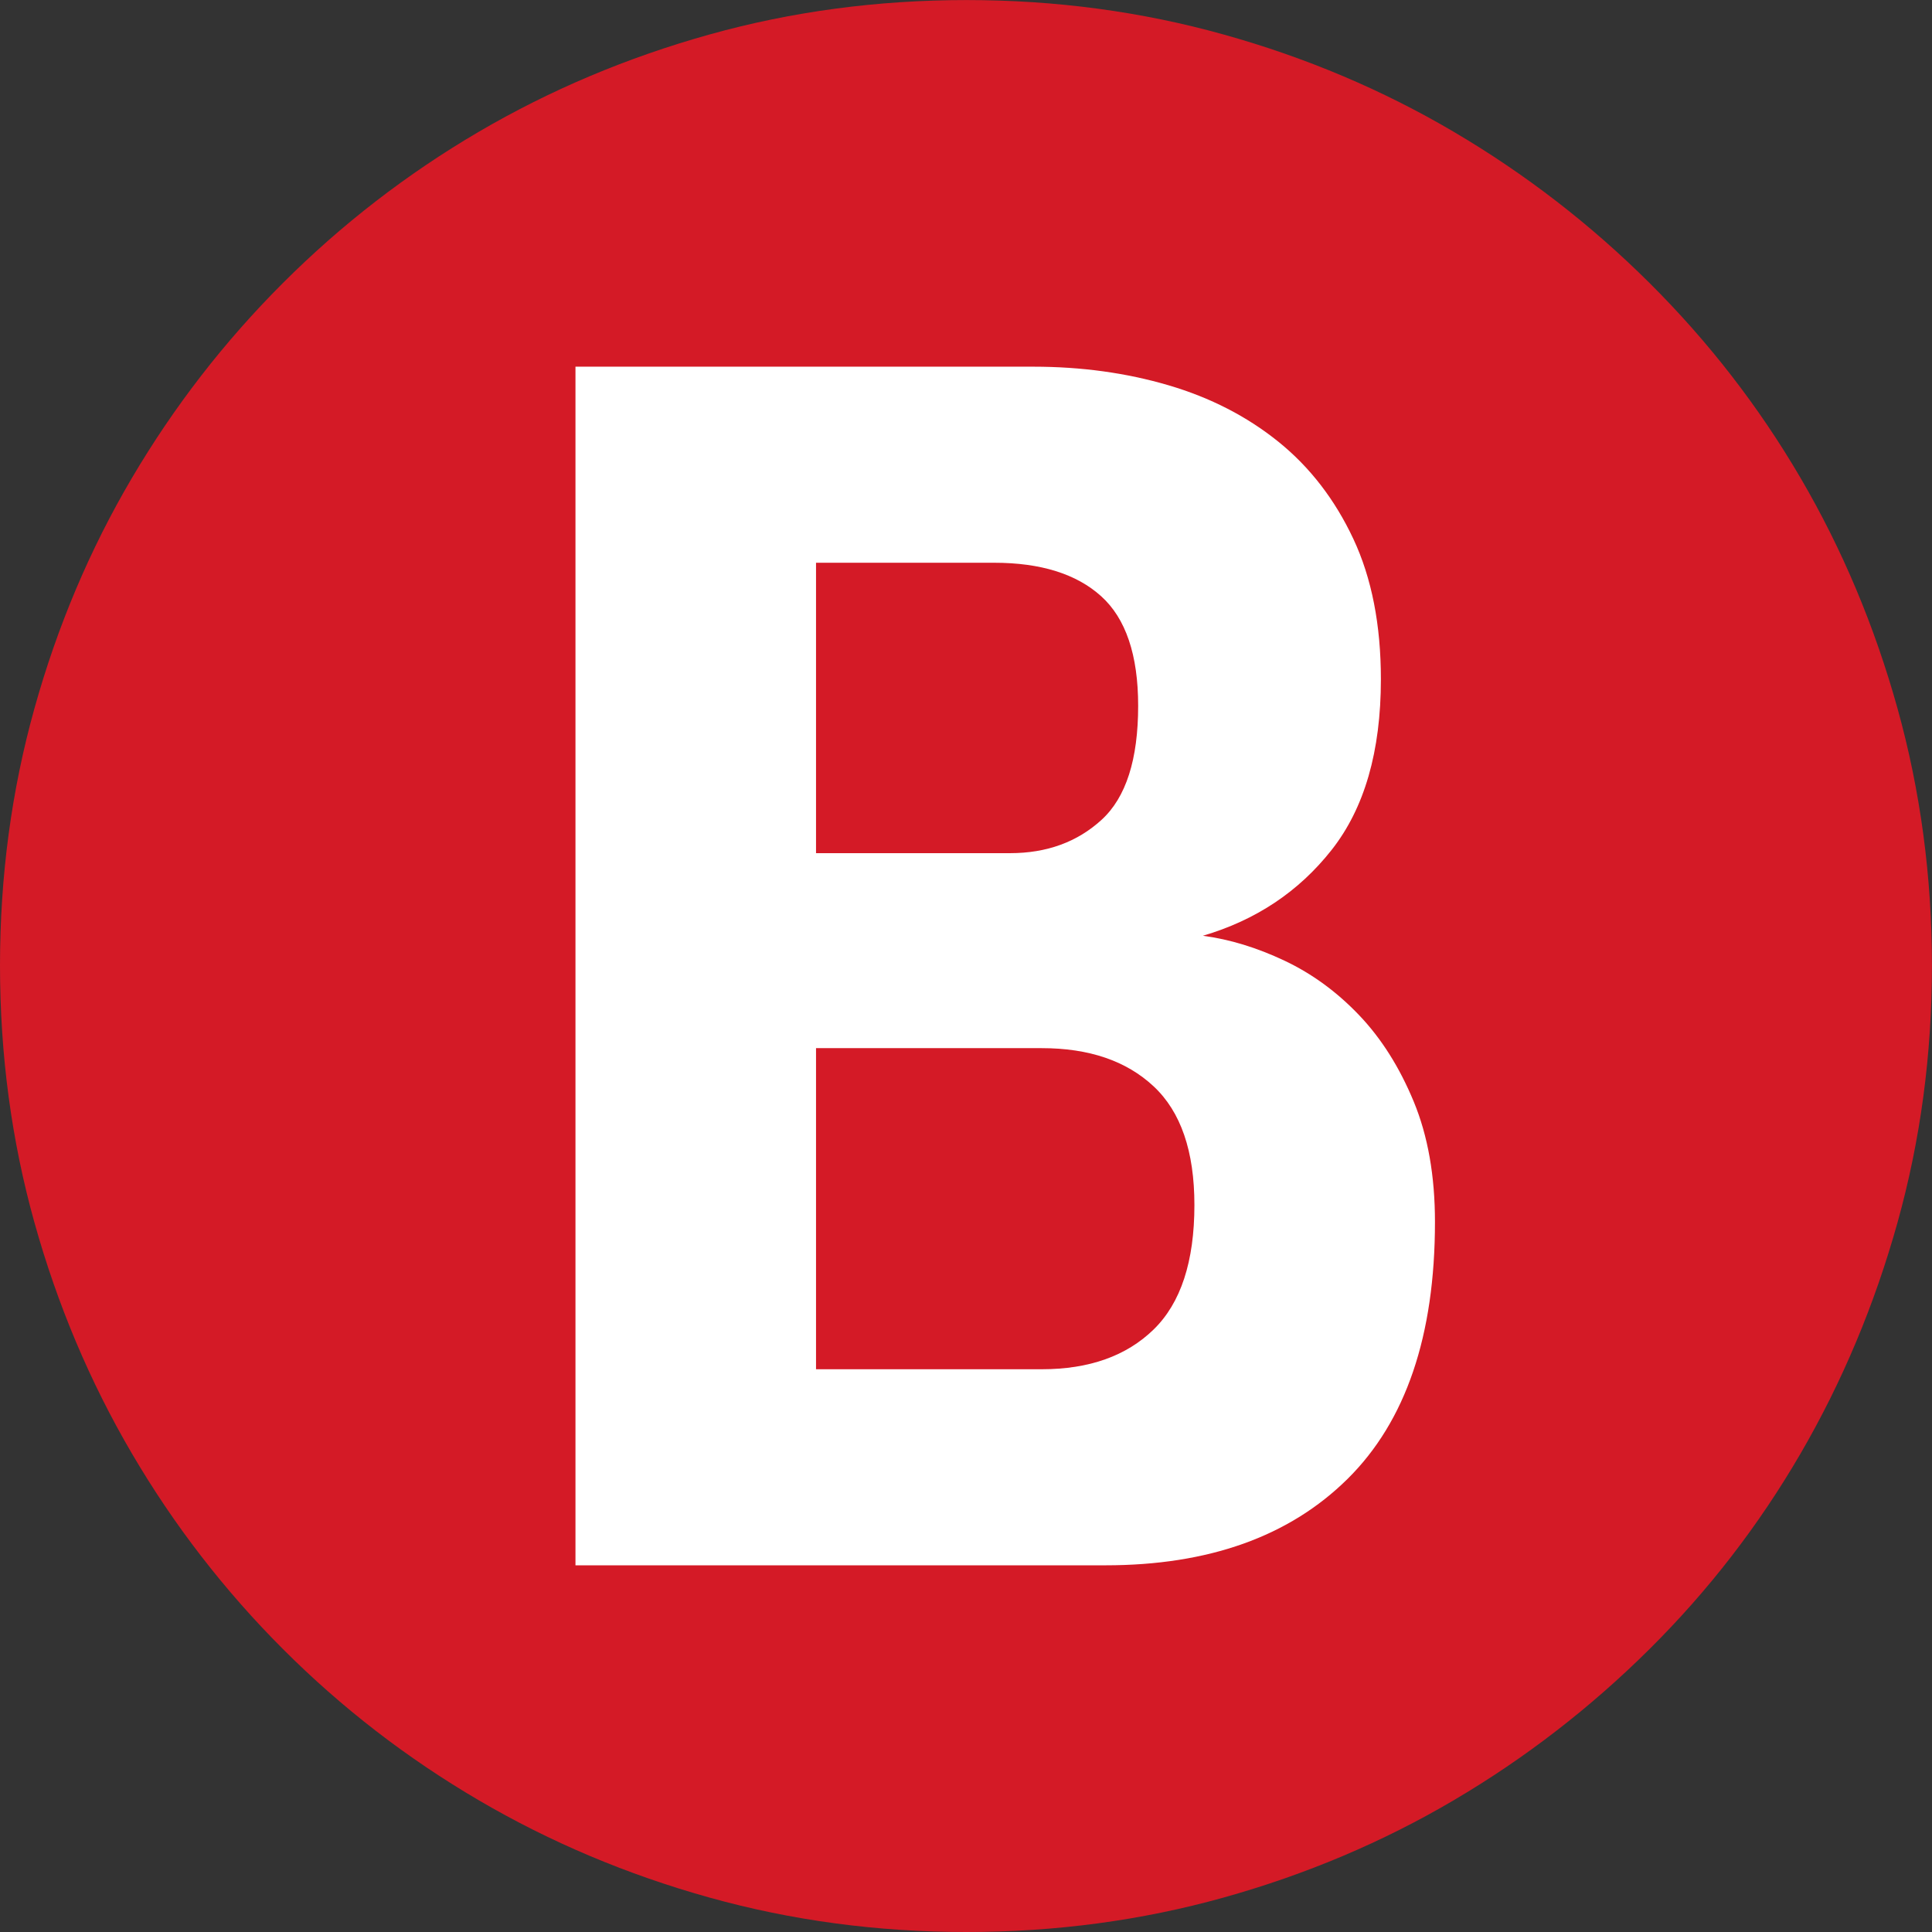
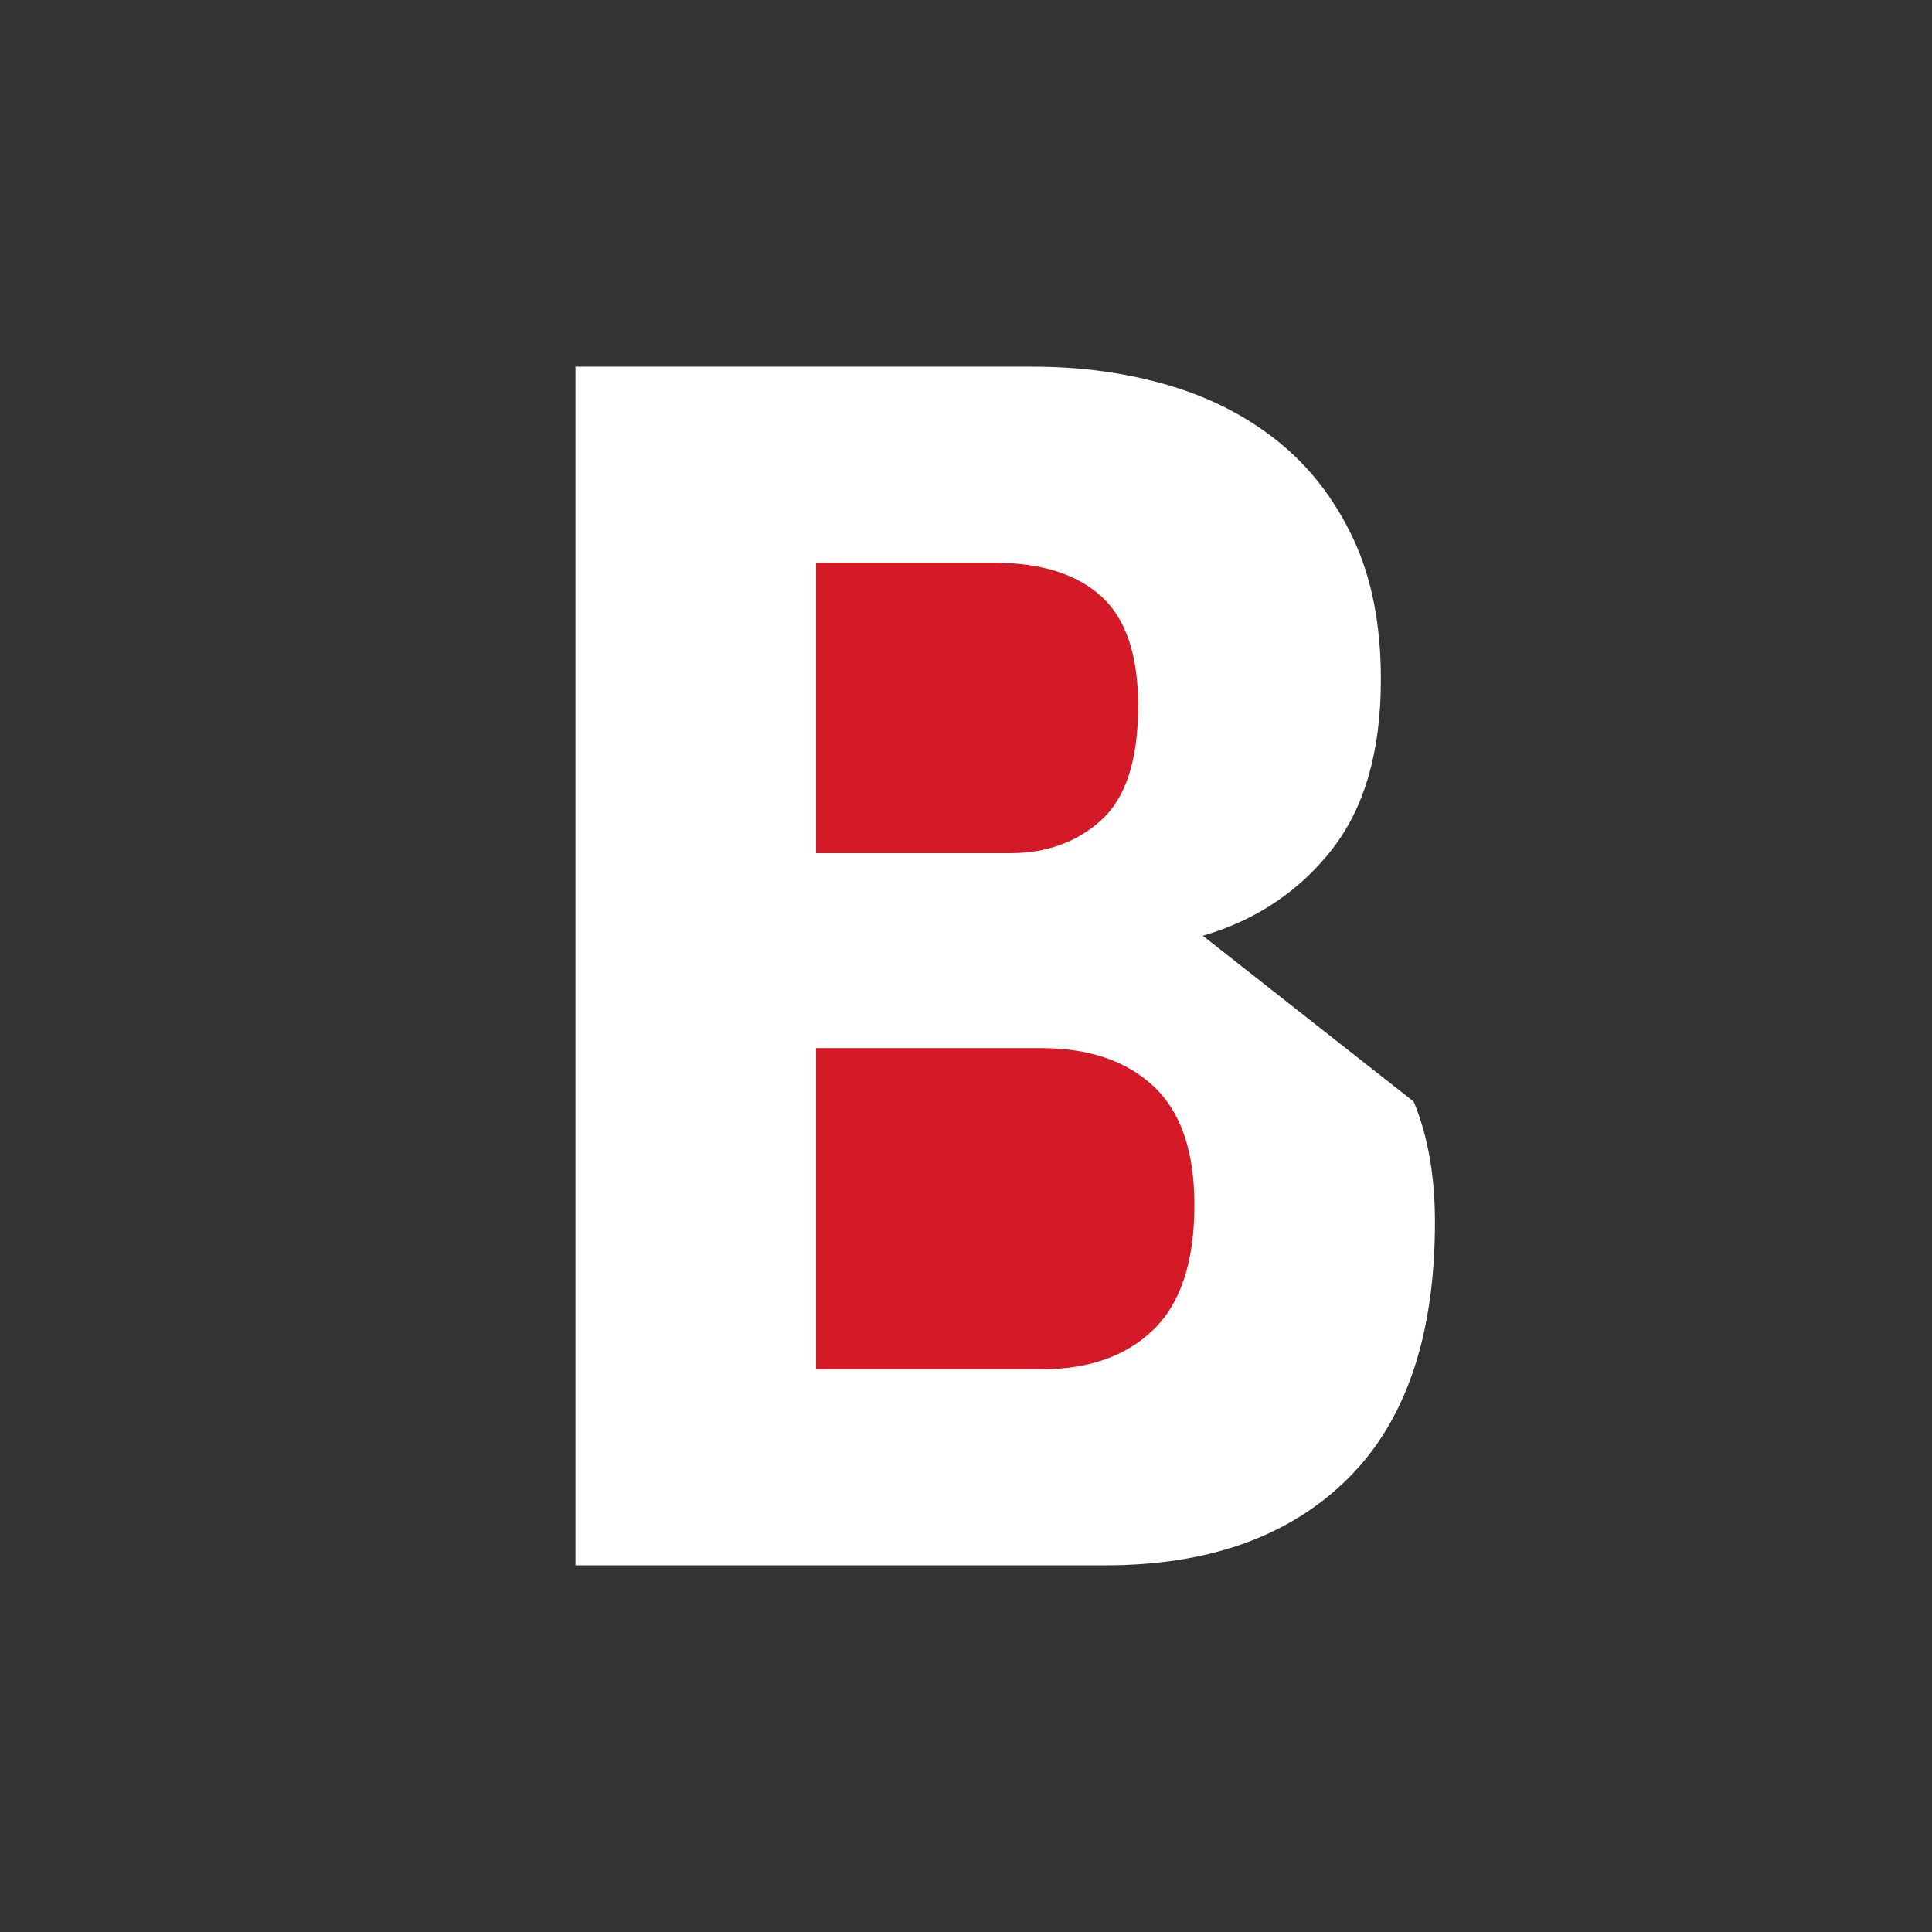
<svg xmlns="http://www.w3.org/2000/svg" id="a" viewBox="0 0 32.045 32.045">
  <rect x="0" y="0" width="32.045" height="32.045" fill="#333333" stroke="none" />
  <defs>
    <style>.b{fill:#fff;}.c{fill:#d41a26;}</style>
  </defs>
-   <path class="c" d="M0,16.014c0-1.477,.19-2.897,.571-4.263s.92-2.64,1.617-3.823,1.532-2.262,2.505-3.234,2.054-1.808,3.243-2.505,2.467-1.236,3.832-1.617,2.786-.571,4.263-.571,2.897,.19,4.263,.571,2.64,.92,3.823,1.617,2.265,1.532,3.243,2.505,1.813,2.051,2.505,3.234,1.228,2.458,1.608,3.823,.571,2.786,.571,4.263-.19,2.897-.571,4.263-.917,2.643-1.608,3.832-1.526,2.271-2.505,3.243-2.06,1.808-3.243,2.505-2.458,1.236-3.823,1.617-2.786,.571-4.263,.571-2.897-.19-4.263-.571-2.643-.92-3.832-1.617-2.271-1.532-3.243-2.505-1.808-2.054-2.505-3.243-1.236-2.467-1.617-3.832-.571-2.786-.571-4.263Z" />
-   <path class="b" d="M19.951,15.521c.879-.258,1.591-.732,2.136-1.424s.817-1.635,.817-2.83c0-.902-.152-1.679-.457-2.329s-.718-1.187-1.239-1.608-1.131-.735-1.828-.94-1.444-.308-2.241-.308h-7.594V25.963h8.789c1.711,0,3.05-.477,4.017-1.433s1.45-2.376,1.45-4.263c0-.762-.117-1.427-.352-1.995s-.536-1.046-.905-1.433-.782-.689-1.239-.905-.908-.354-1.353-.413Z" />
+   <path class="b" d="M19.951,15.521c.879-.258,1.591-.732,2.136-1.424s.817-1.635,.817-2.83c0-.902-.152-1.679-.457-2.329s-.718-1.187-1.239-1.608-1.131-.735-1.828-.94-1.444-.308-2.241-.308h-7.594V25.963h8.789c1.711,0,3.05-.477,4.017-1.433s1.45-2.376,1.45-4.263c0-.762-.117-1.427-.352-1.995Z" />
  <path class="c" d="M13.535,14.15v-4.816h2.953c.773,0,1.365,.185,1.775,.554s.615,.976,.615,1.819c0,.891-.202,1.52-.606,1.89s-.911,.554-1.52,.554h-3.217Z" />
  <path class="c" d="M13.535,22.711v-5.326h3.744c.785,0,1.403,.211,1.855,.633s.677,1.078,.677,1.969c0,.938-.226,1.626-.677,2.065s-1.069,.659-1.855,.659h-3.744Z" />
</svg>